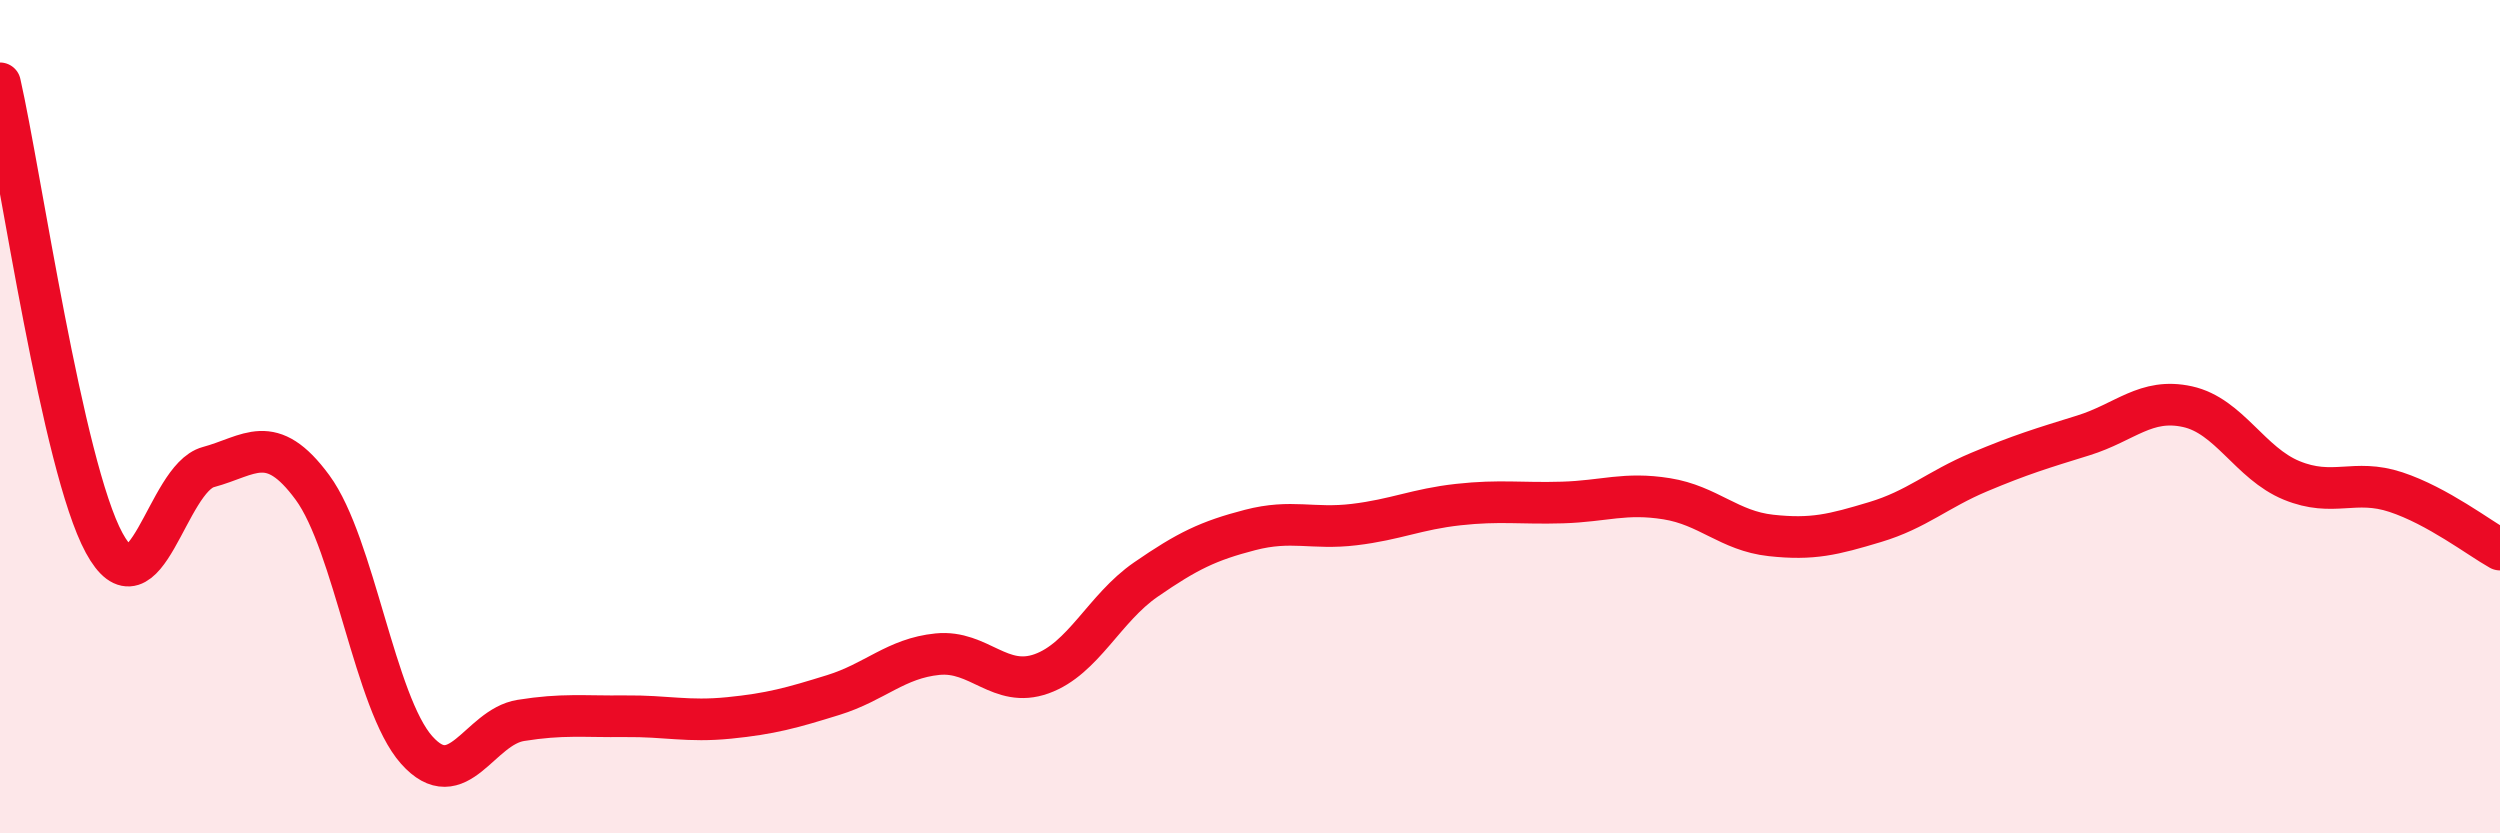
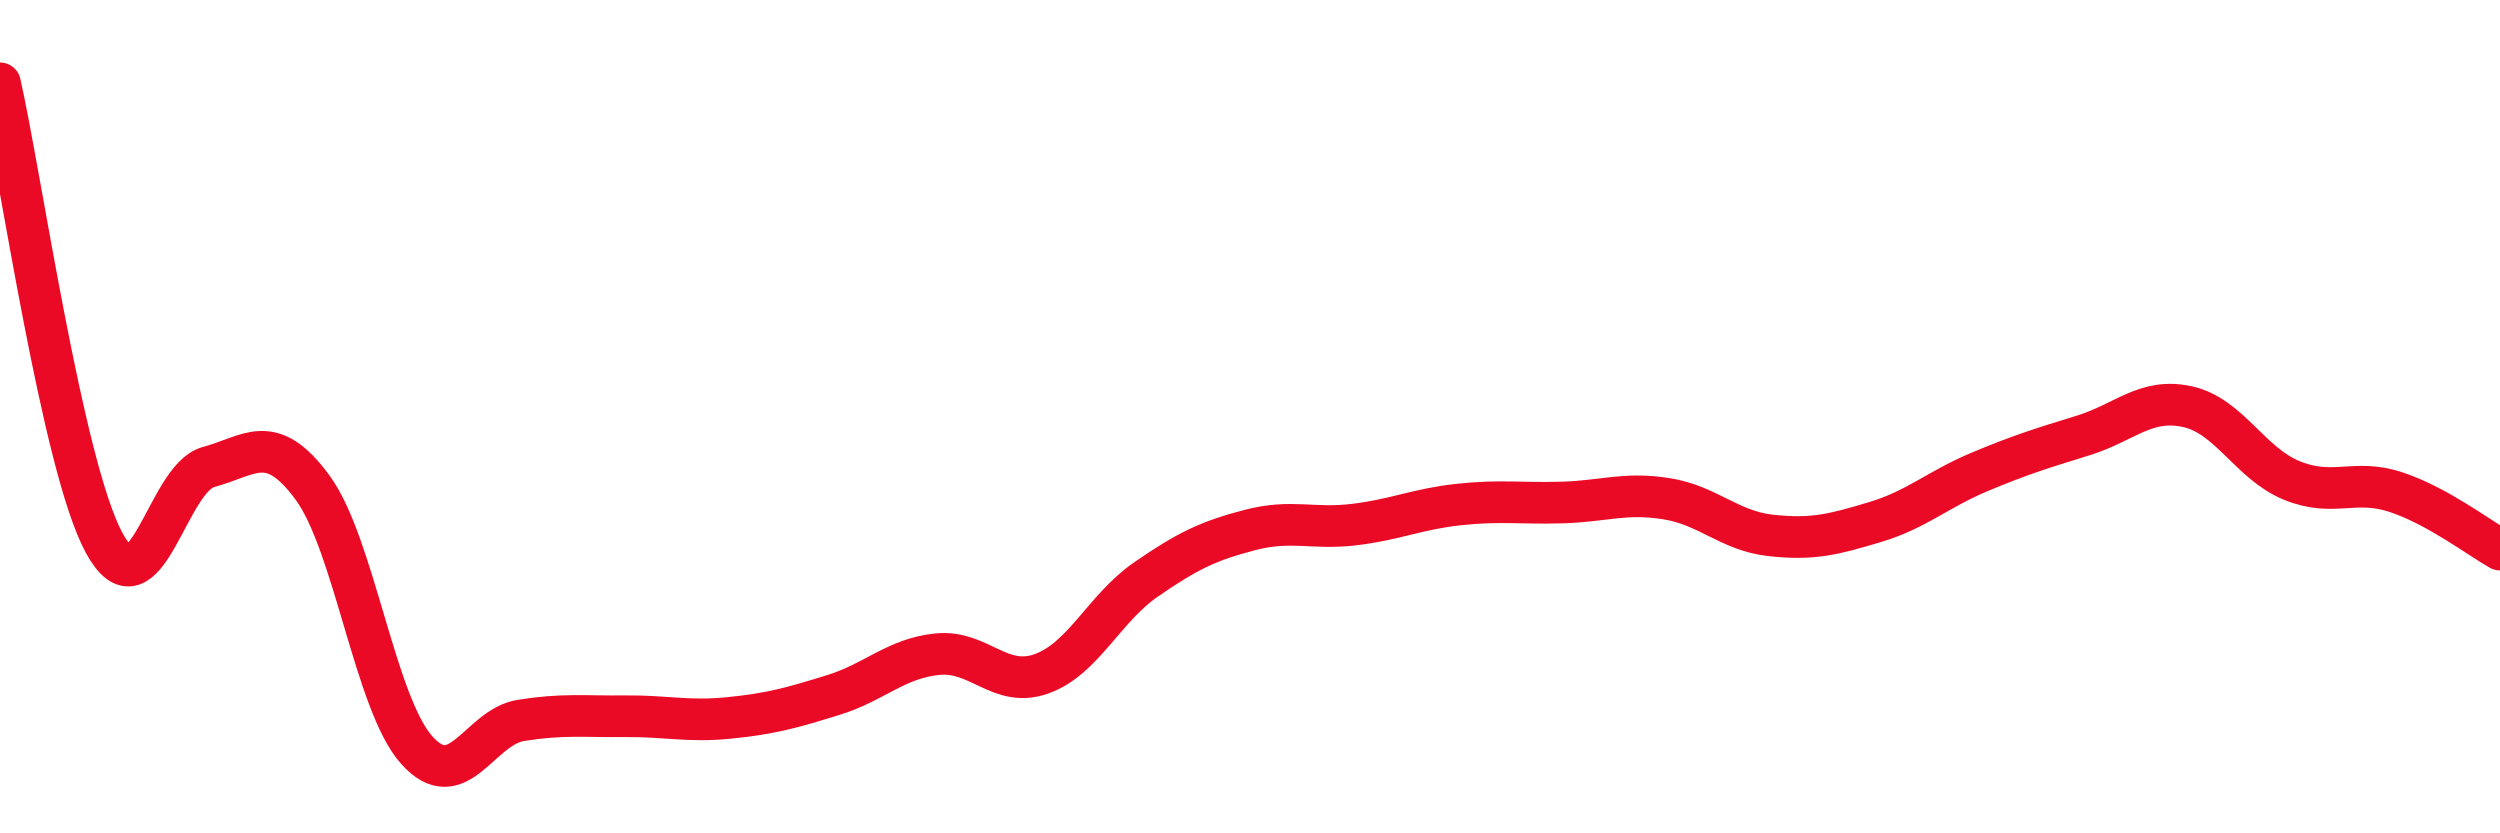
<svg xmlns="http://www.w3.org/2000/svg" width="60" height="20" viewBox="0 0 60 20">
-   <path d="M 0,2 C 0.5,4.21 1.5,11.19 2.5,13.03 C 3.5,14.87 4,11.48 5,11.21 C 6,10.94 6.5,10.34 7.5,11.7 C 8.5,13.06 9,16.88 10,18 C 11,19.12 11.5,17.45 12.5,17.29 C 13.5,17.13 14,17.2 15,17.19 C 16,17.18 16.5,17.33 17.5,17.23 C 18.5,17.13 19,16.99 20,16.68 C 21,16.37 21.5,15.8 22.5,15.7 C 23.5,15.6 24,16.53 25,16.17 C 26,15.81 26.5,14.6 27.5,13.91 C 28.5,13.22 29,12.98 30,12.72 C 31,12.46 31.5,12.71 32.5,12.59 C 33.5,12.47 34,12.22 35,12.11 C 36,12 36.5,12.09 37.5,12.06 C 38.5,12.03 39,11.81 40,11.97 C 41,12.13 41.5,12.74 42.5,12.85 C 43.5,12.96 44,12.83 45,12.53 C 46,12.23 46.5,11.75 47.5,11.33 C 48.5,10.91 49,10.76 50,10.45 C 51,10.14 51.5,9.54 52.5,9.76 C 53.5,9.98 54,11.12 55,11.53 C 56,11.94 56.5,11.48 57.5,11.81 C 58.5,12.14 59.5,12.91 60,13.19L60 20L0 20Z" fill="#EB0A25" opacity="0.1" stroke-linecap="round" stroke-linejoin="round" />
  <path d="M 0,2 C 0.5,4.21 1.5,11.19 2.5,13.03 C 3.5,14.87 4,11.48 5,11.21 C 6,10.94 6.5,10.34 7.5,11.7 C 8.5,13.06 9,16.88 10,18 C 11,19.12 11.5,17.45 12.5,17.29 C 13.5,17.13 14,17.2 15,17.19 C 16,17.18 16.5,17.33 17.5,17.23 C 18.5,17.13 19,16.99 20,16.68 C 21,16.37 21.5,15.8 22.5,15.7 C 23.5,15.6 24,16.53 25,16.17 C 26,15.81 26.5,14.6 27.5,13.91 C 28.5,13.22 29,12.98 30,12.72 C 31,12.46 31.5,12.71 32.5,12.59 C 33.5,12.47 34,12.22 35,12.11 C 36,12 36.5,12.09 37.5,12.06 C 38.5,12.03 39,11.81 40,11.97 C 41,12.13 41.5,12.74 42.5,12.85 C 43.5,12.96 44,12.83 45,12.53 C 46,12.23 46.5,11.75 47.5,11.33 C 48.5,10.91 49,10.76 50,10.45 C 51,10.14 51.5,9.54 52.5,9.76 C 53.5,9.98 54,11.12 55,11.53 C 56,11.94 56.5,11.48 57.5,11.81 C 58.5,12.14 59.5,12.91 60,13.19" stroke="#EB0A25" stroke-width="1" fill="none" stroke-linecap="round" stroke-linejoin="round" />
</svg>